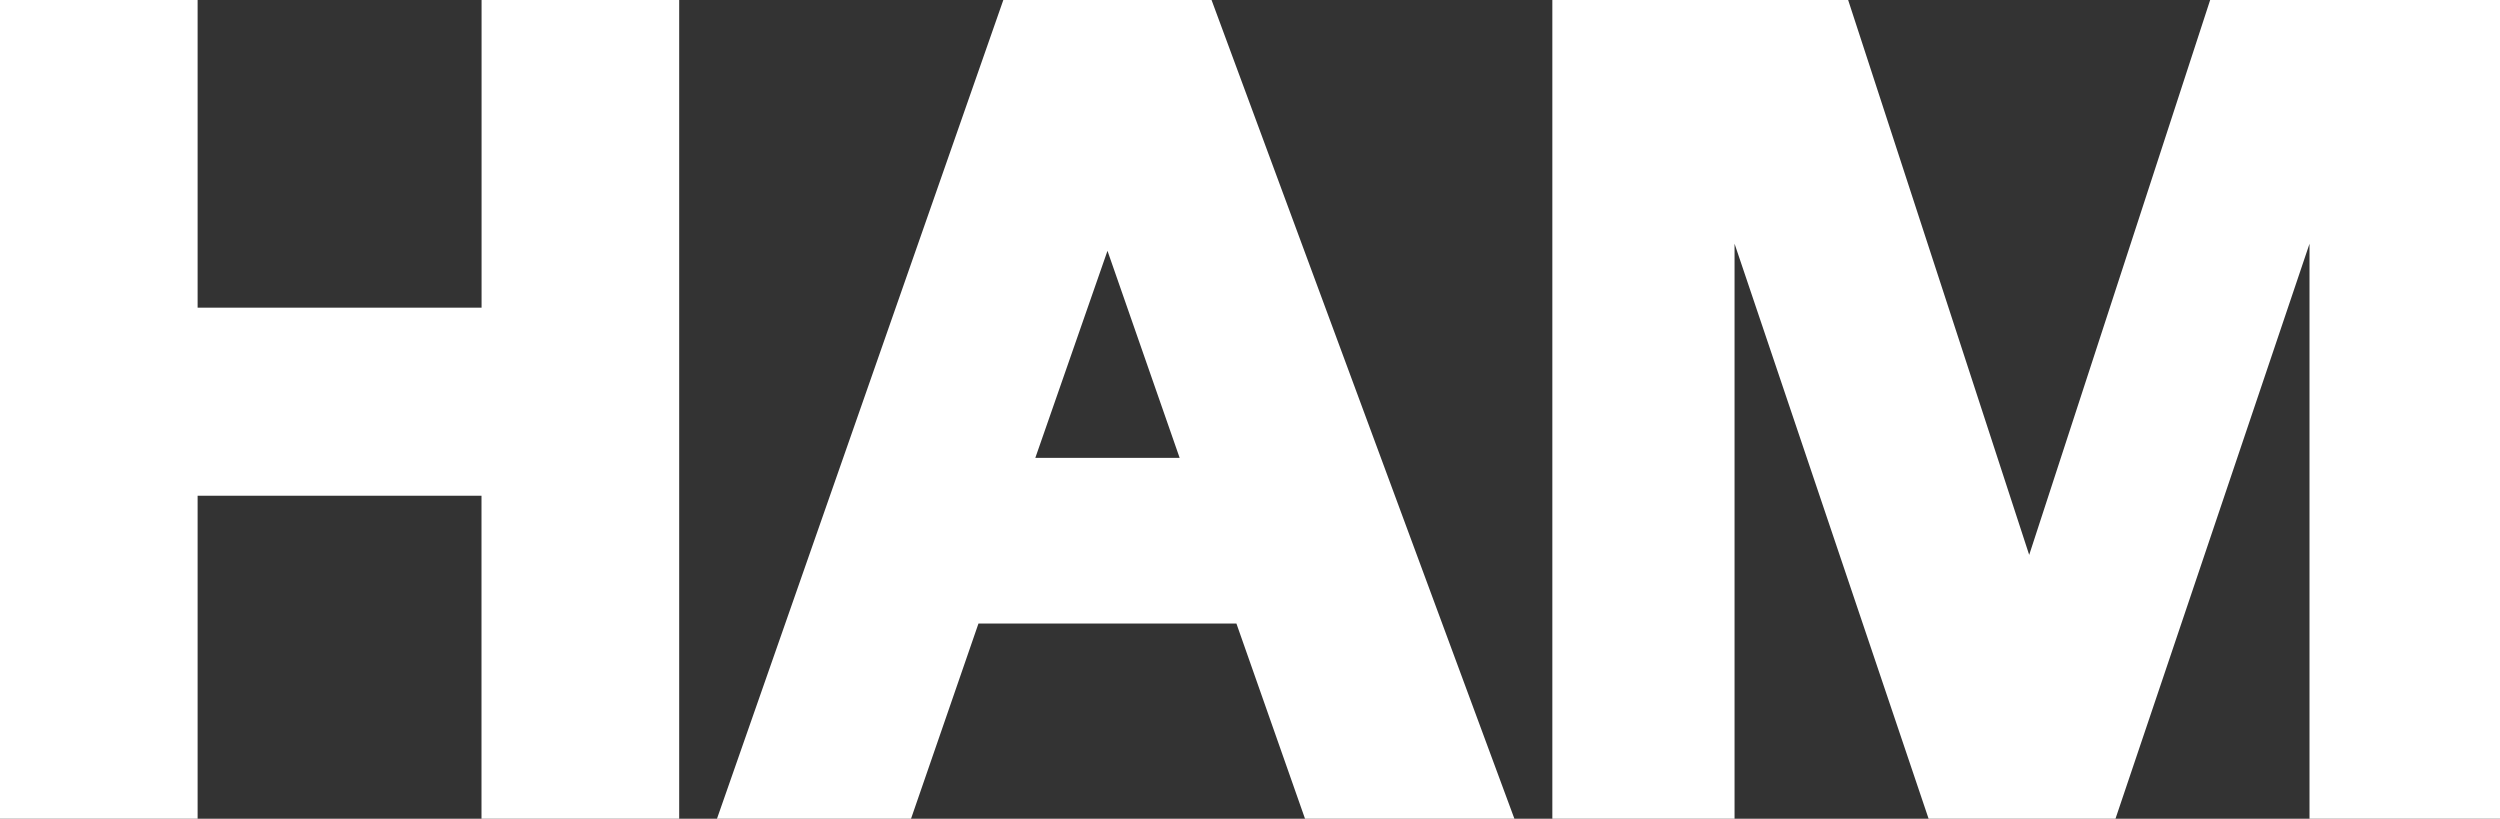
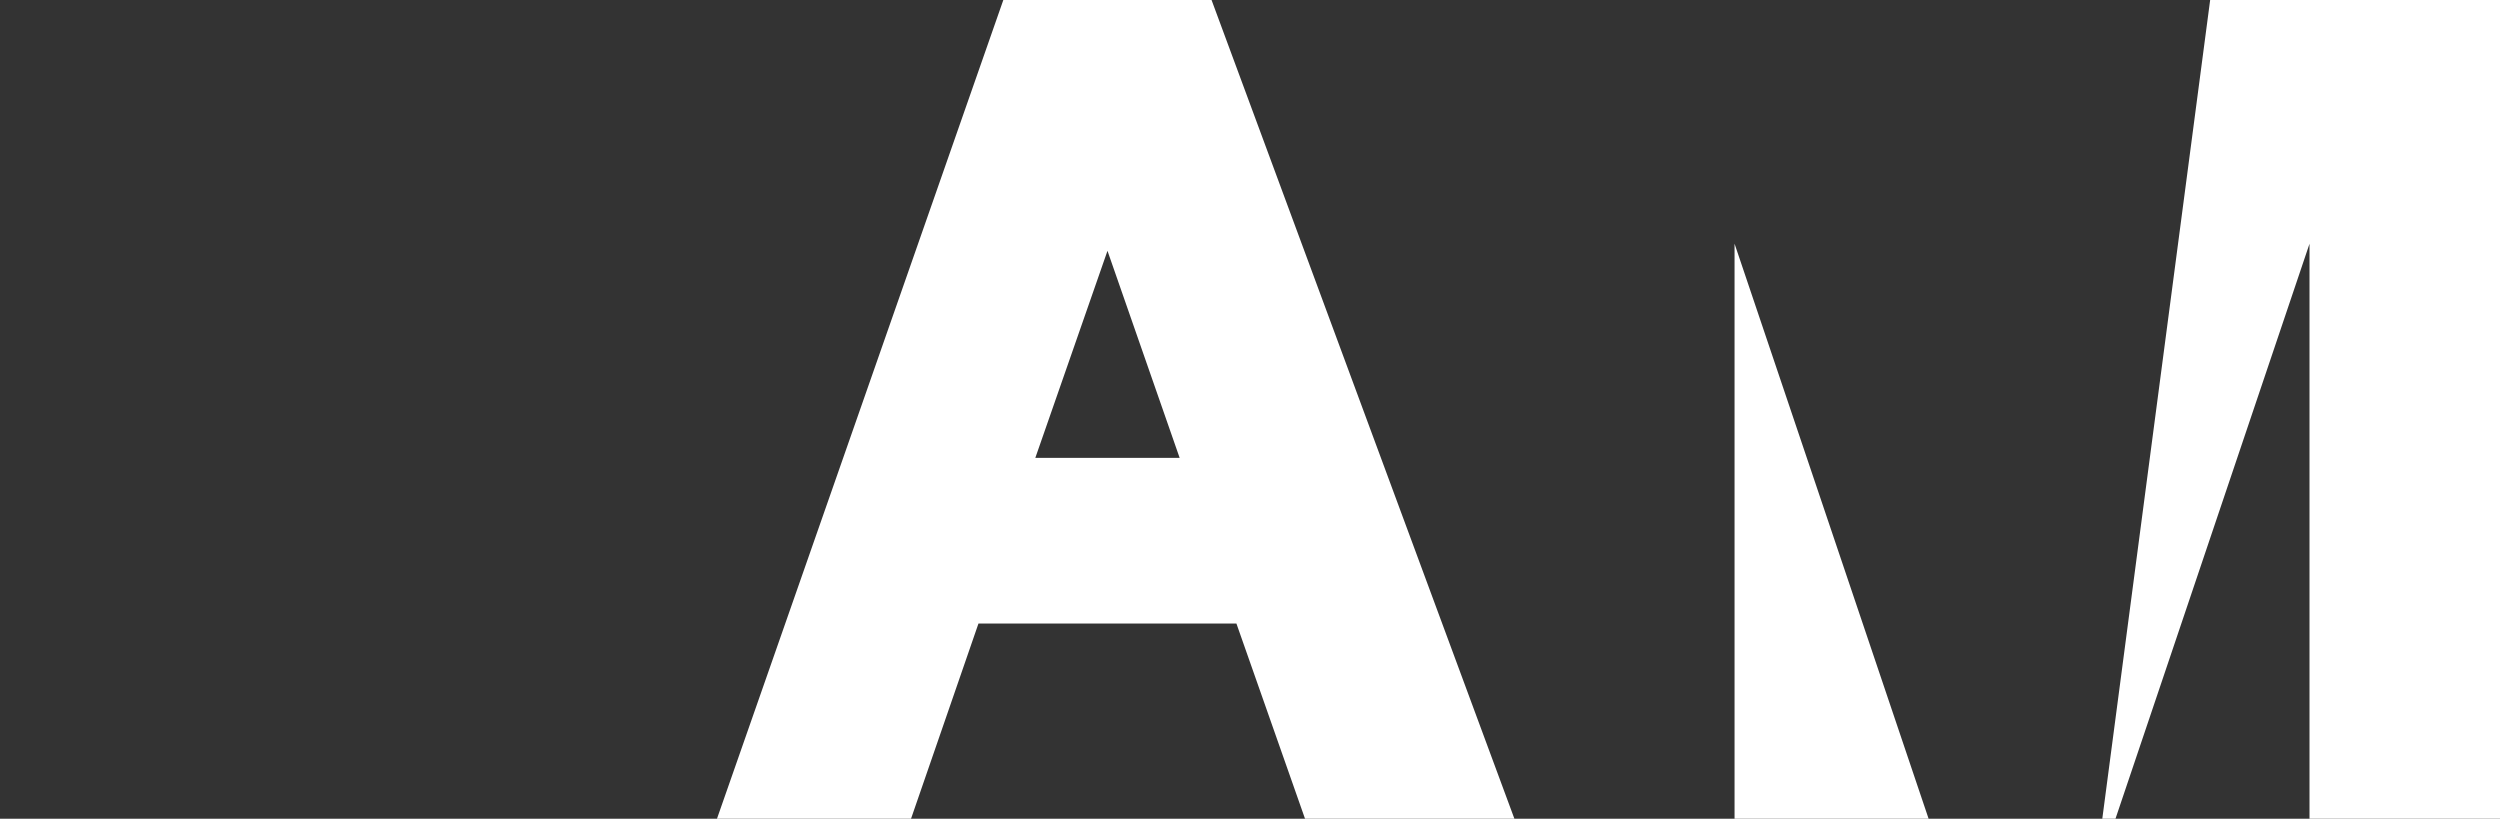
<svg xmlns="http://www.w3.org/2000/svg" id="_Слой_1" data-name="Слой 1" viewBox="0 0 343.98 112.65">
  <rect x="0" y="0" width="343.98" height="112.65" fill="#333333" stroke="none" />
  <defs>
    <style> .cls-1 { fill: #fff; stroke-width: 0px; } </style>
  </defs>
-   <path class="cls-1" d="m93.44,112.65h-27.19v-44.44H27.19v44.44H0V0h27.19v42.33h39.07V0h27.19v112.65Z" />
  <path class="cls-1" d="m170.12,85.79h-35.49l-9.28,26.86h-26.7L138.05,0h28.65l41.67,112.65h-28.81l-9.44-26.86Zm-27.67-22.79h19.86l-9.93-28.49-9.93,28.49Z" />
-   <path class="cls-1" d="m291.08,112.65h-25.72l-26.7-79.12v79.12h-25.07V0h40.7l24.91,76.35L304.1,0h39.88v112.65h-26.21V33.54l-26.7,79.12Z" />
+   <path class="cls-1" d="m291.08,112.65h-25.72l-26.7-79.12v79.12h-25.07h40.7l24.91,76.35L304.1,0h39.88v112.65h-26.21V33.54l-26.7,79.12Z" />
</svg>